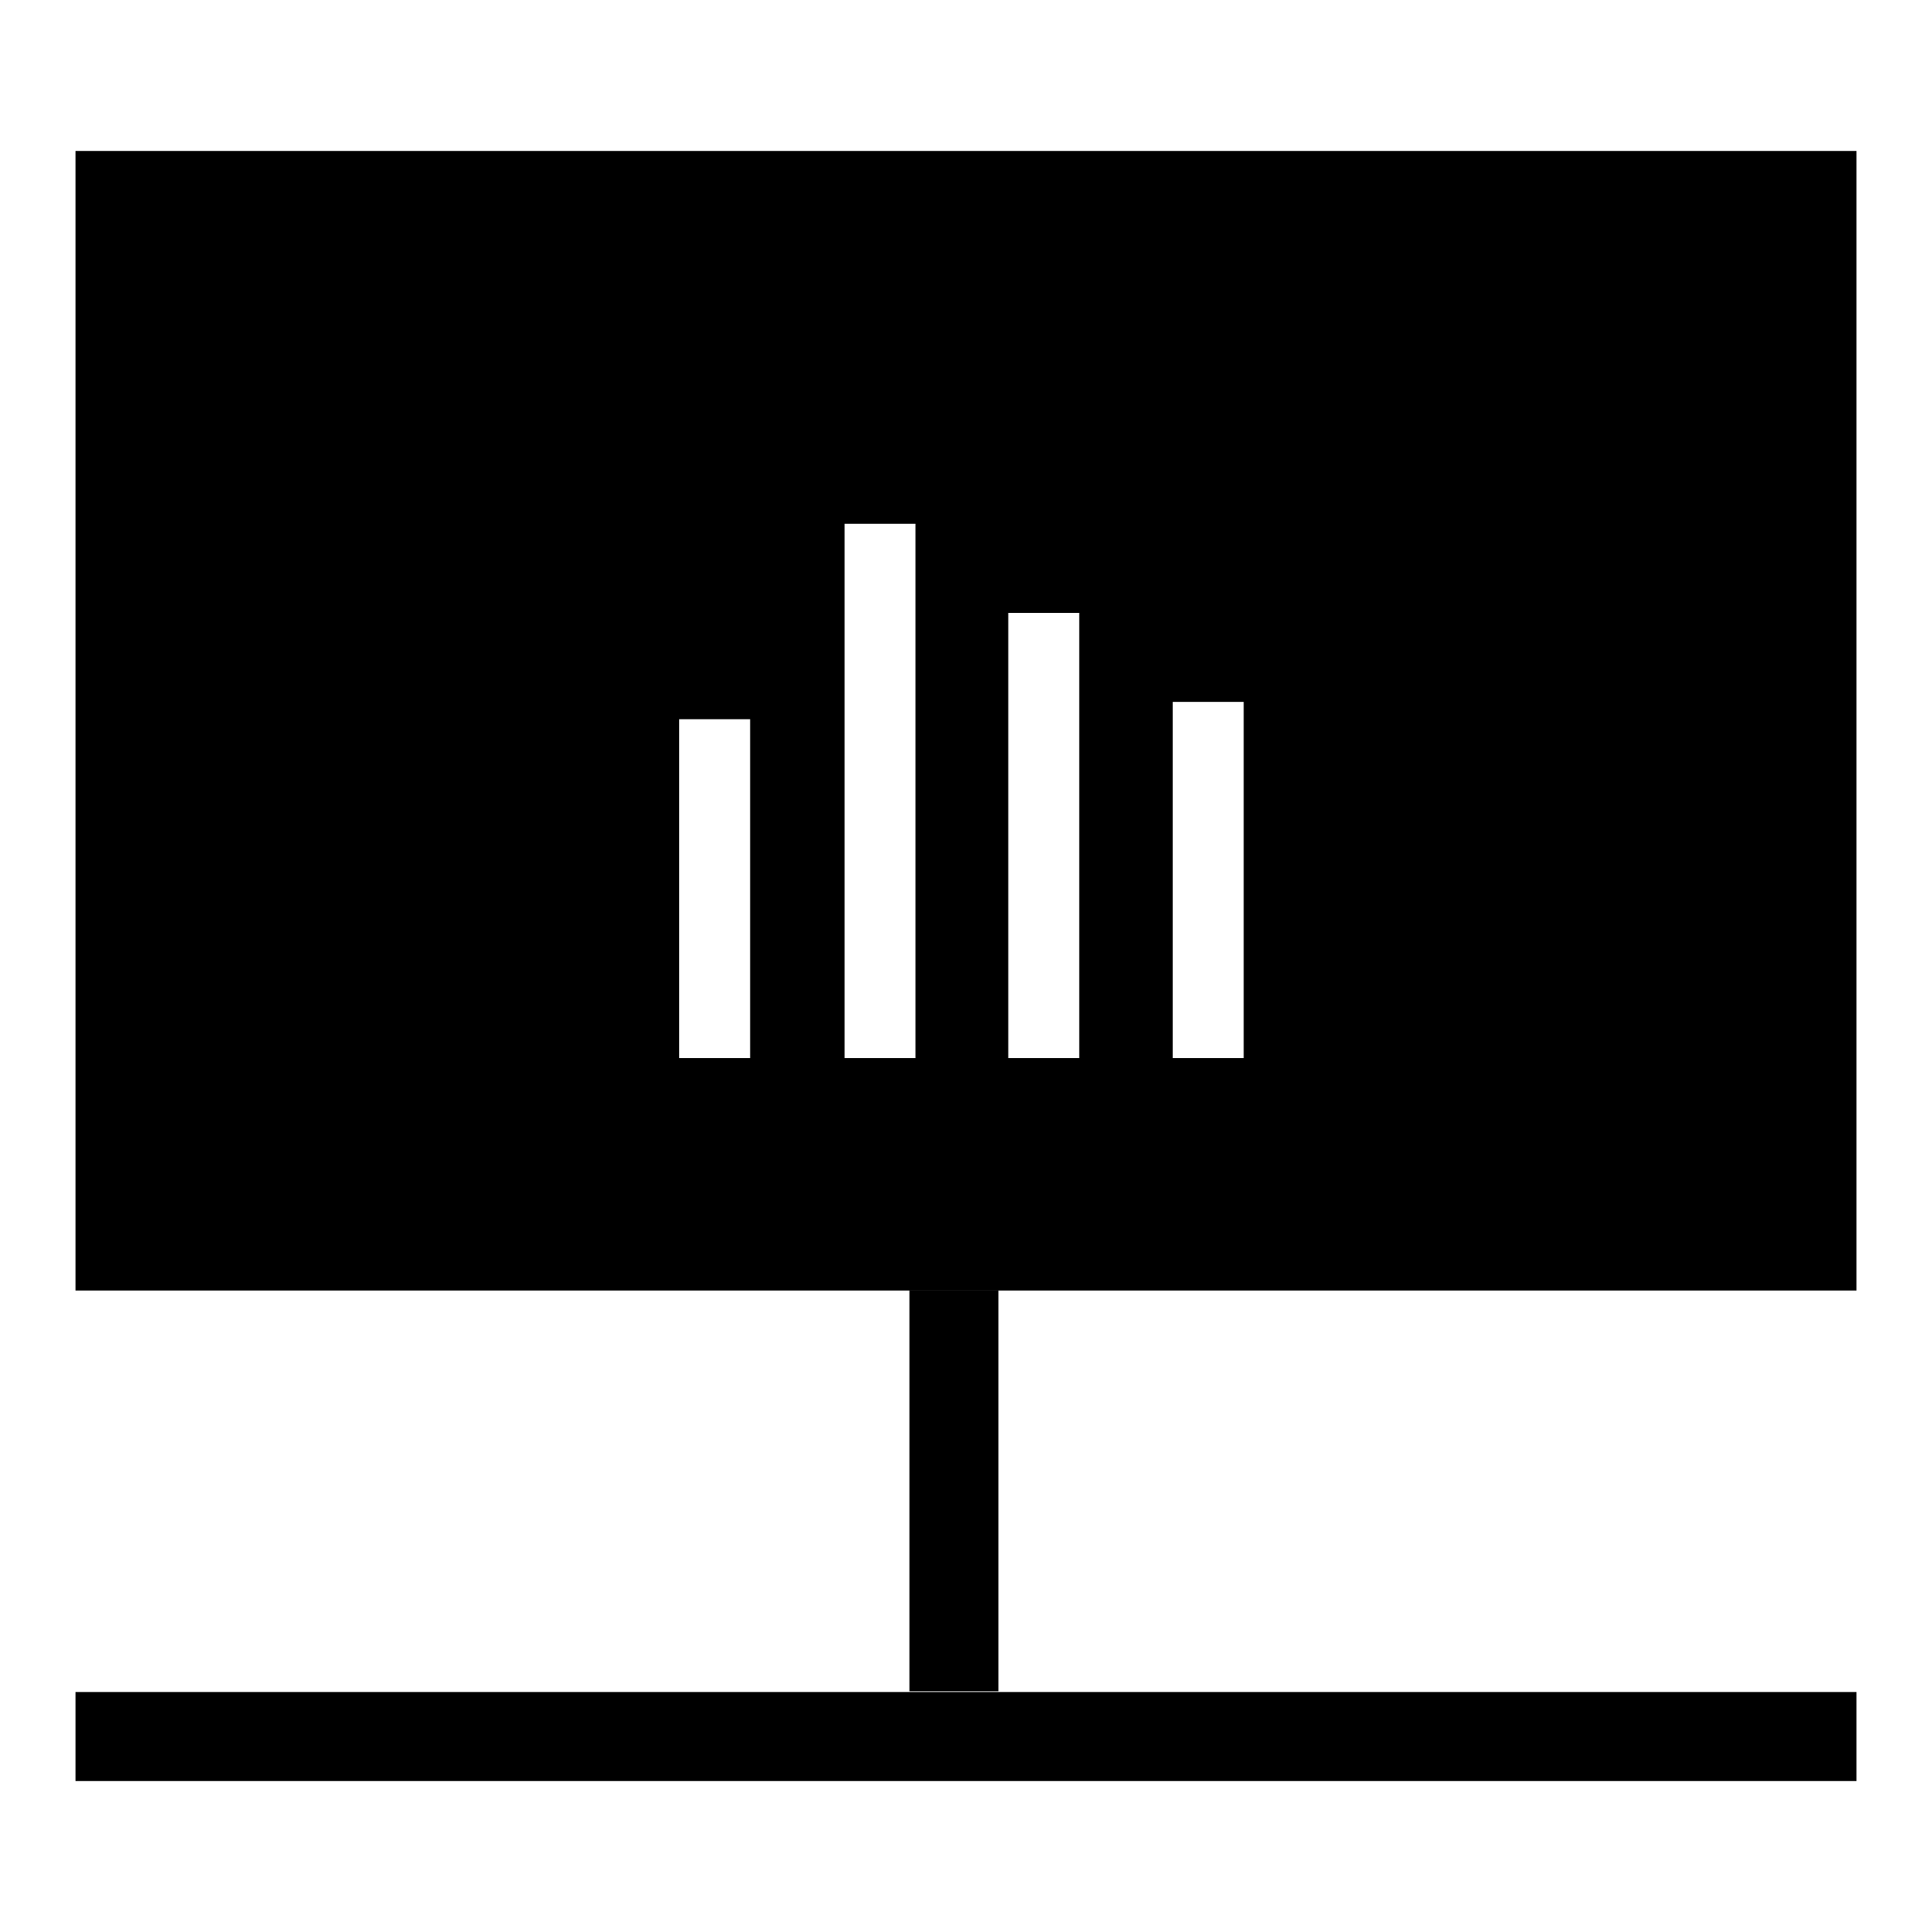
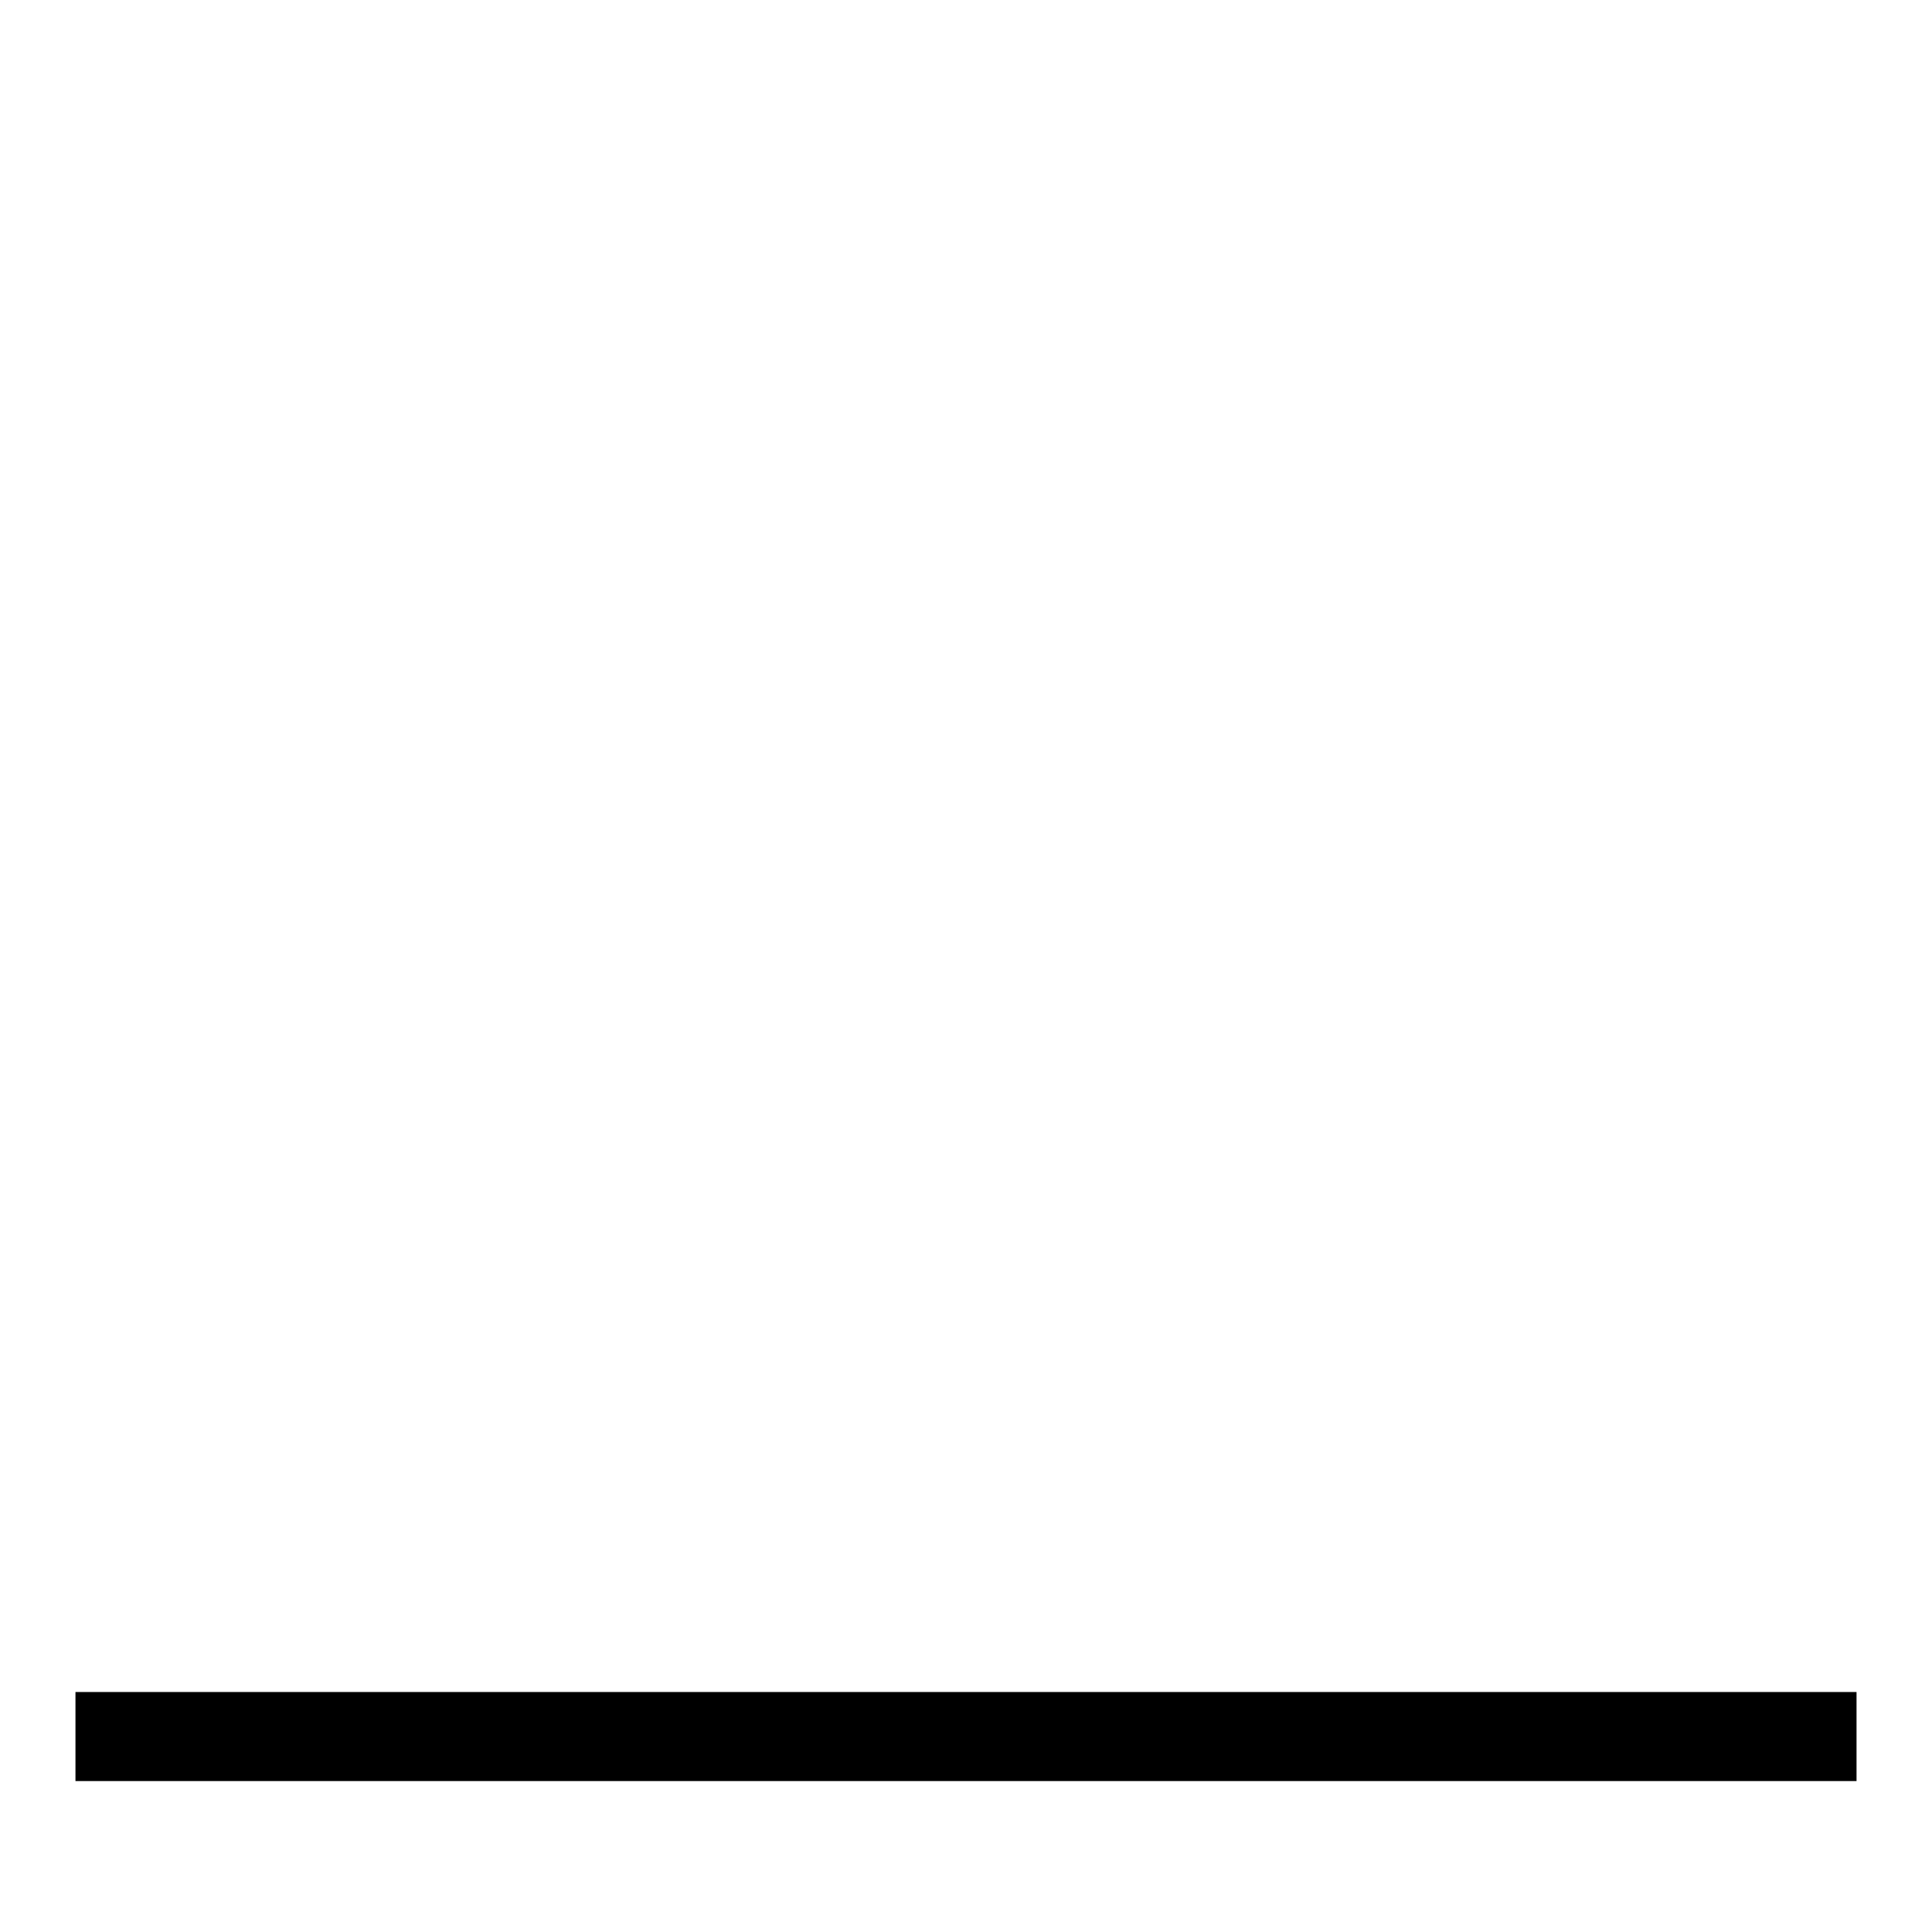
<svg xmlns="http://www.w3.org/2000/svg" version="1.1" x="0px" y="0px" viewBox="0 0 256 256" enable-background="new 0 0 256 256" xml:space="preserve">
  <g>
    <g>
-       <path fill="#000000" d="M120.5,171h11.8v53.1h-11.8V171L120.5,171z" />
      <path fill="#000000" d="M10,224.2h236V236H10V224.2z" />
-       <path fill="#000000" d="M10,20v151h236V20H10z M99.5,140.2H90V95.3h9.4V140.2z M121.3,140.2h-9.4V69.4h9.4V140.2z M143,140.2h-9.4v-59h9.4V140.2z M164.8,140.2h-9.4V93h9.4V140.2z" />
    </g>
  </g>
</svg>